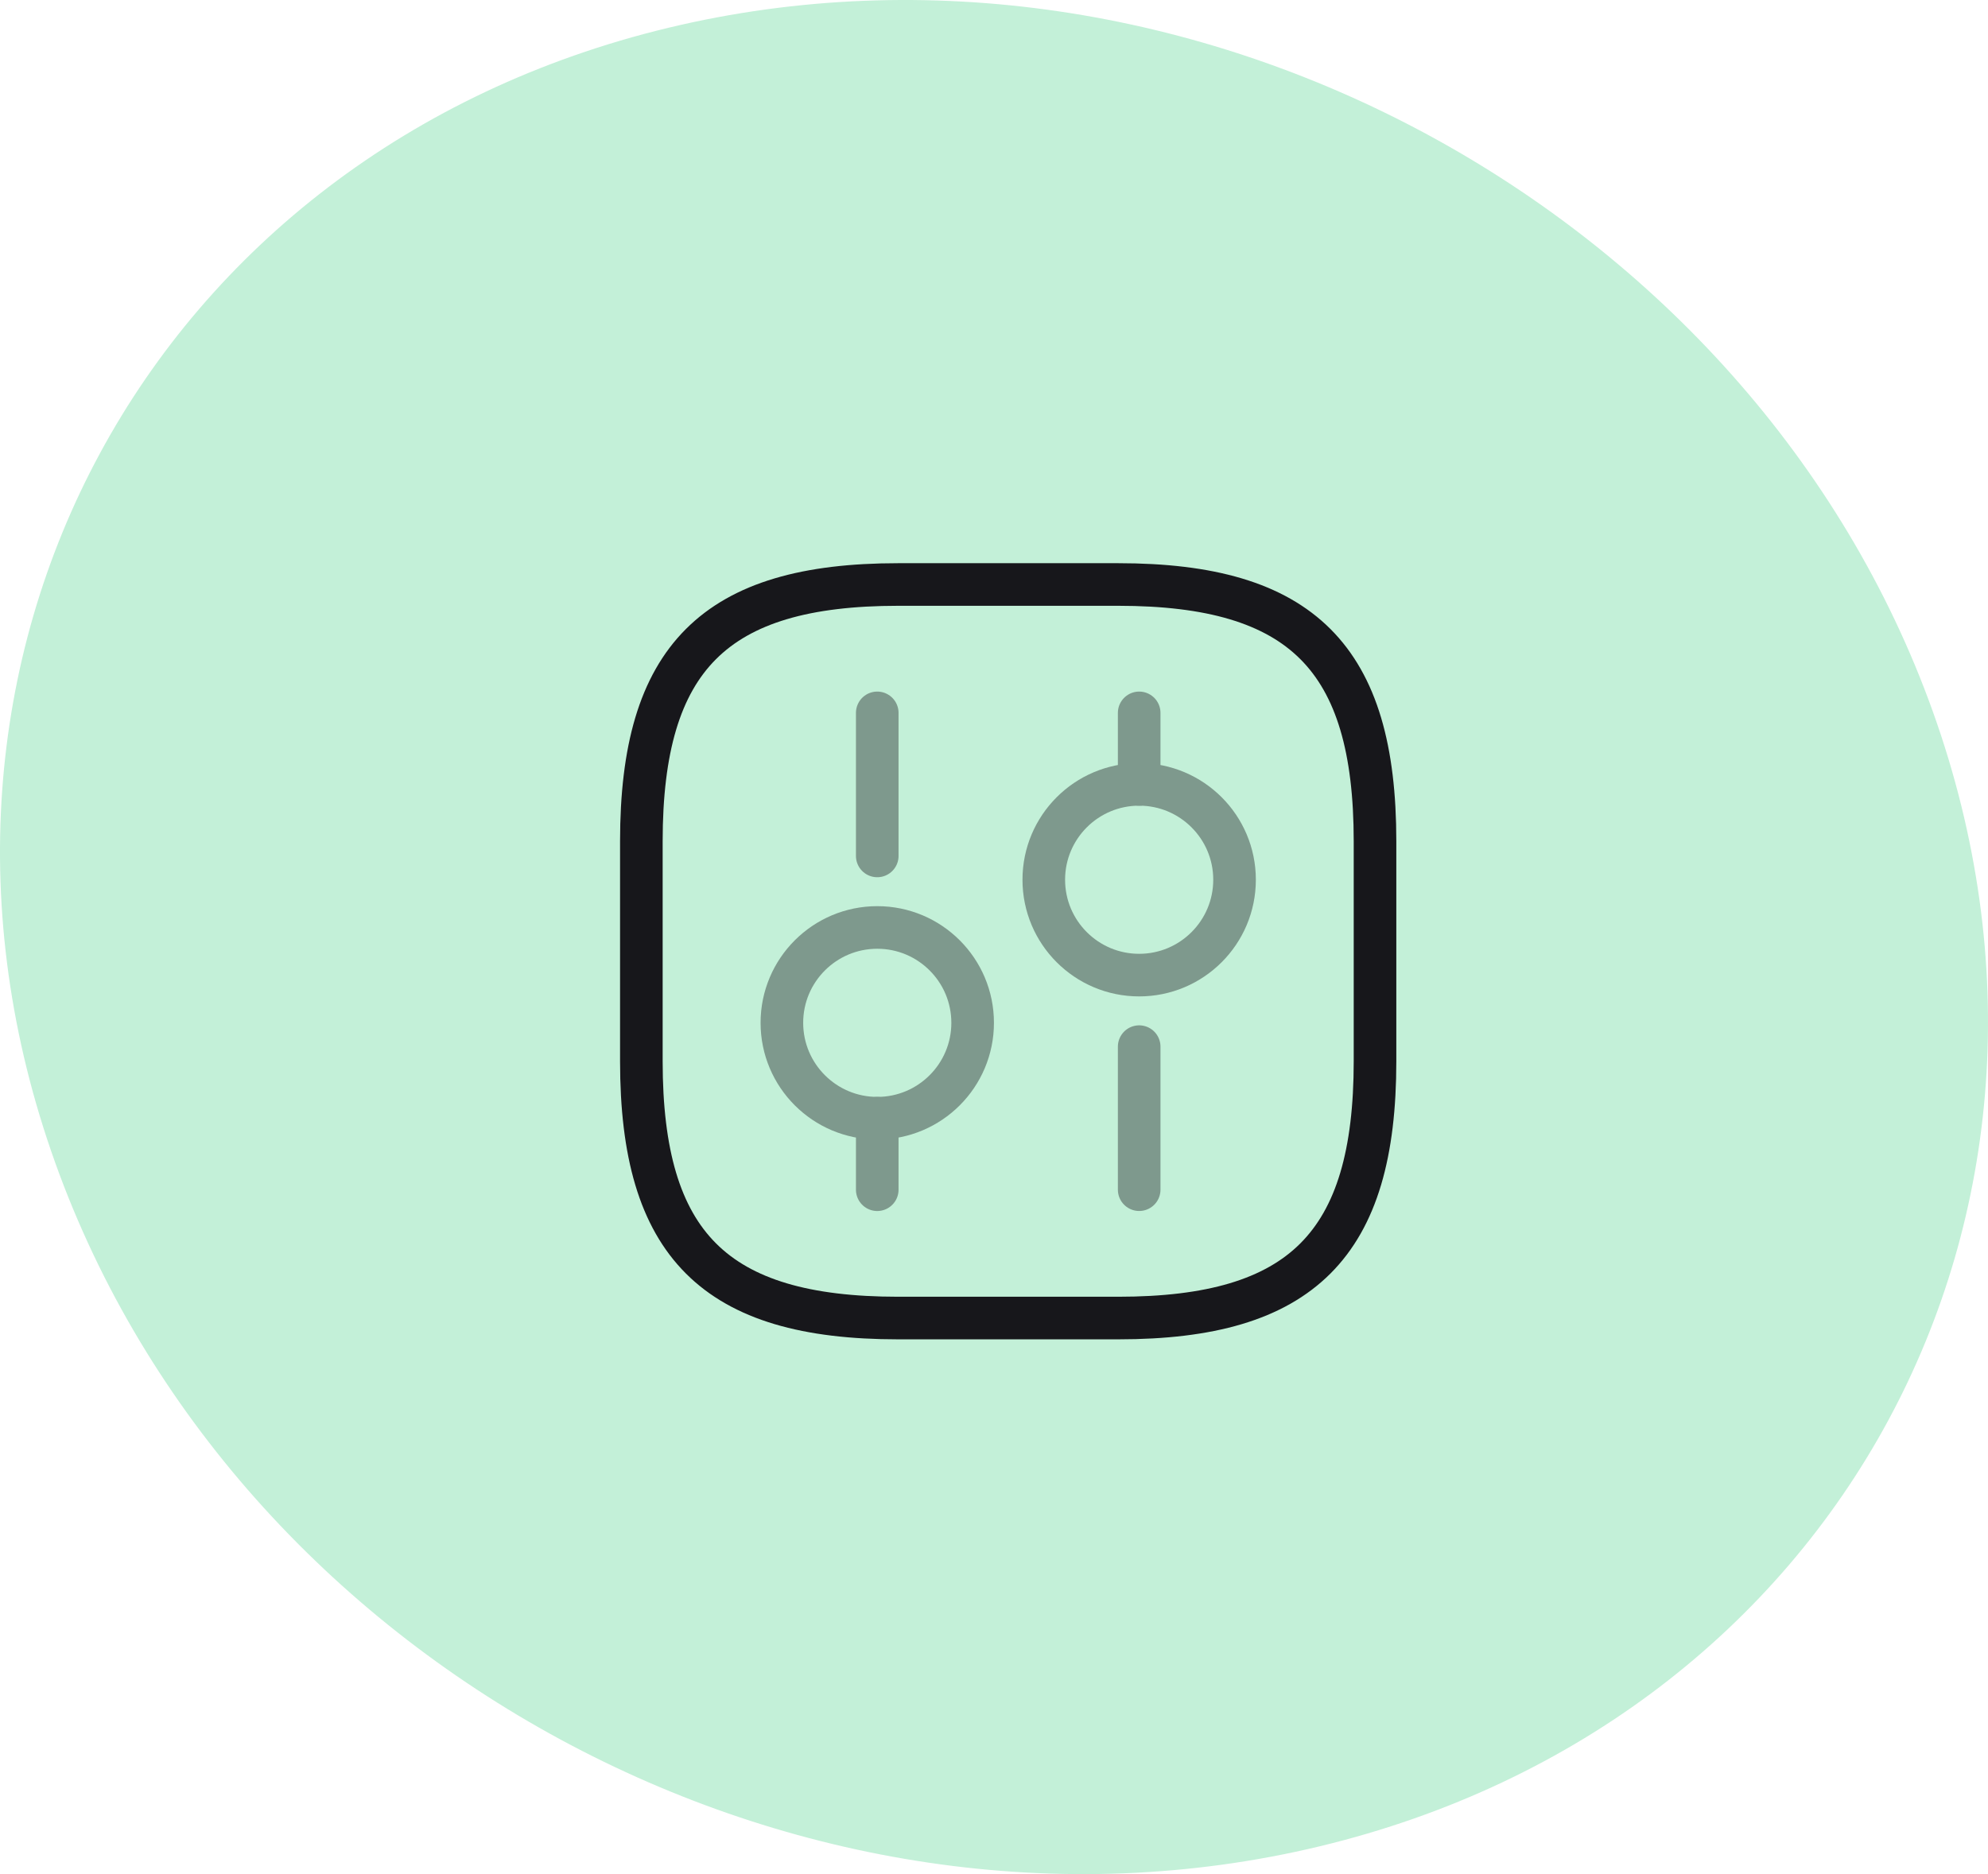
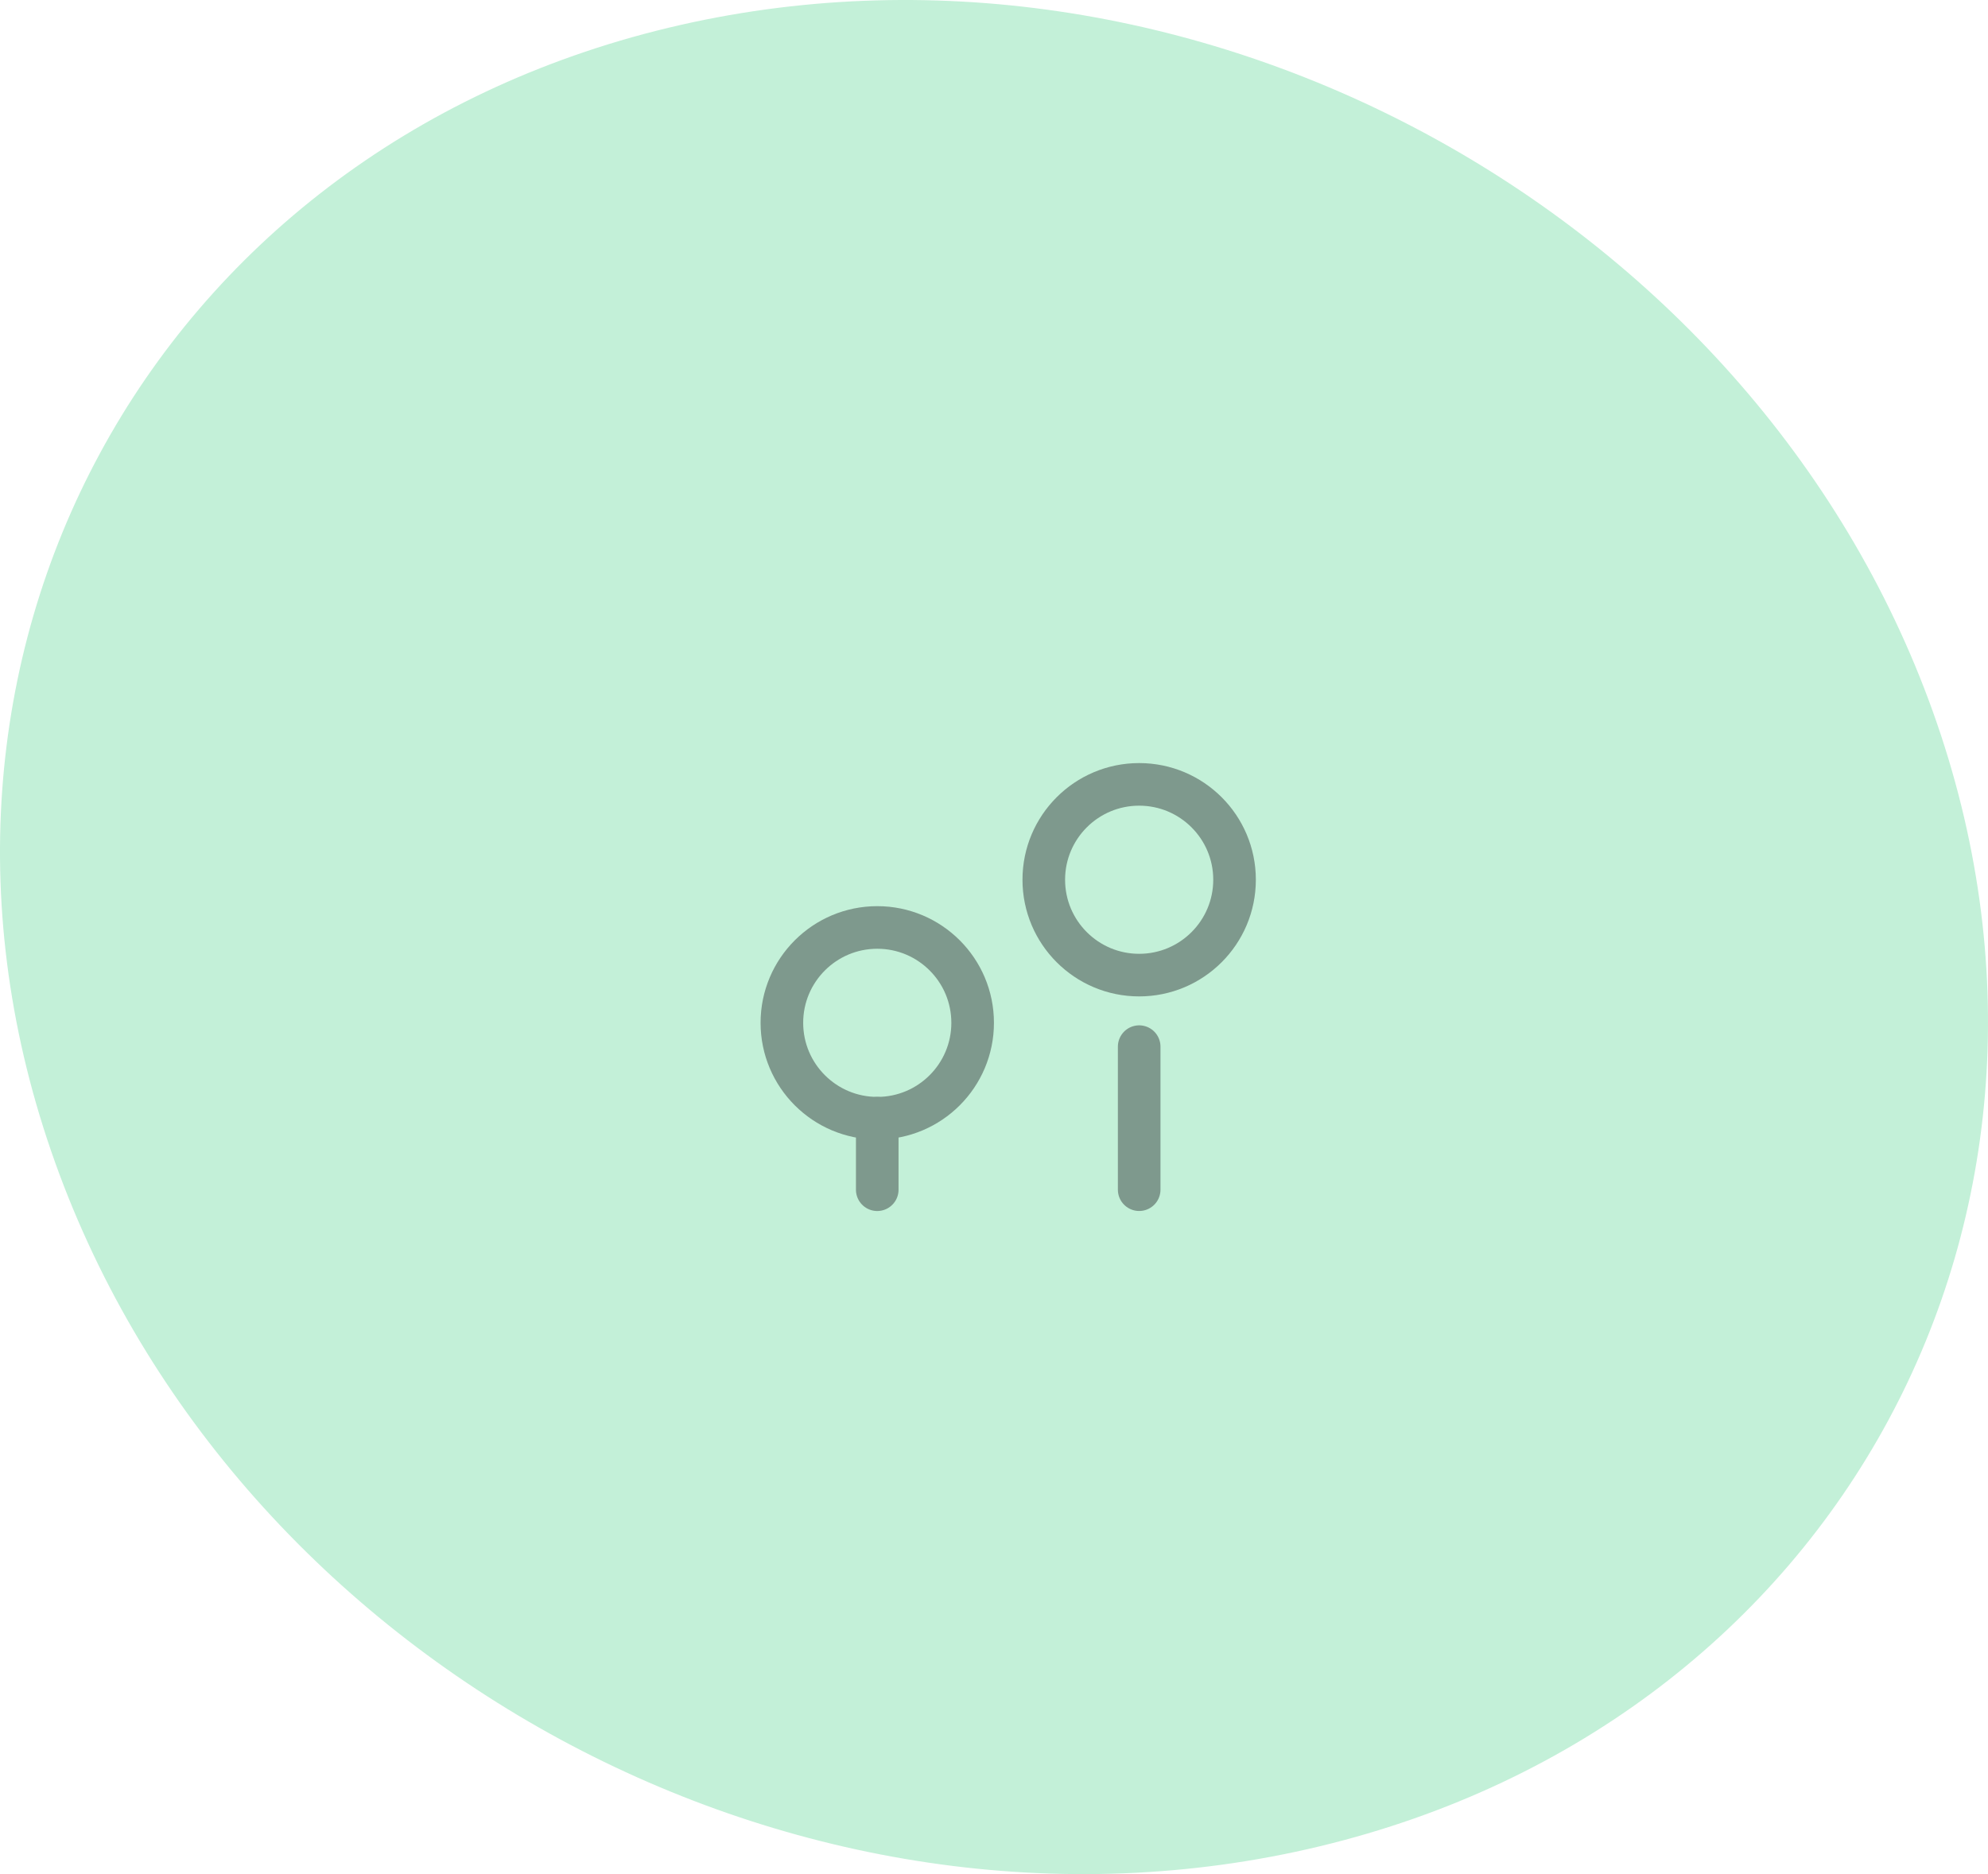
<svg xmlns="http://www.w3.org/2000/svg" width="70" height="66" viewBox="0 0 70 66" fill="none">
  <path d="M46.471 65.02C64.729 60.627 74.389 42.749 68.059 25.062C61.729 7.376 41.787 -3.413 23.529 0.98C5.271 5.373 -4.389 23.251 1.941 40.938C8.271 58.624 28.213 69.413 46.471 65.02Z" fill="#C3F0D8" />
-   <path d="M31.625 46.417H39.375C45.833 46.417 48.416 43.834 48.416 37.376V29.626C48.416 23.167 45.833 20.584 39.375 20.584H31.625C25.166 20.584 22.583 23.167 22.583 29.626V37.376C22.583 43.834 25.166 46.417 31.625 46.417Z" stroke="#17171B" stroke-width="1.5" stroke-linecap="round" stroke-linejoin="round" />
  <g opacity="0.4">
    <path d="M40.112 41.897V36.859" stroke="#17171B" stroke-width="1.5" stroke-miterlimit="10" stroke-linecap="round" stroke-linejoin="round" />
-     <path d="M40.112 27.624V25.105" stroke="#17171B" stroke-width="1.5" stroke-miterlimit="10" stroke-linecap="round" stroke-linejoin="round" />
    <path d="M40.111 34.34C41.966 34.34 43.47 32.836 43.47 30.981C43.47 29.127 41.966 27.623 40.111 27.623C38.257 27.623 36.753 29.127 36.753 30.981C36.753 32.836 38.257 34.34 40.111 34.34Z" stroke="#17171B" stroke-width="1.5" stroke-miterlimit="10" stroke-linecap="round" stroke-linejoin="round" />
    <path d="M30.889 41.898V39.379" stroke="#17171B" stroke-width="1.5" stroke-miterlimit="10" stroke-linecap="round" stroke-linejoin="round" />
-     <path d="M30.889 30.143V25.105" stroke="#17171B" stroke-width="1.5" stroke-miterlimit="10" stroke-linecap="round" stroke-linejoin="round" />
    <path d="M30.89 39.379C32.744 39.379 34.248 37.875 34.248 36.02C34.248 34.166 32.744 32.662 30.89 32.662C29.035 32.662 27.531 34.166 27.531 36.02C27.531 37.875 29.035 39.379 30.89 39.379Z" stroke="#17171B" stroke-width="1.5" stroke-miterlimit="10" stroke-linecap="round" stroke-linejoin="round" />
  </g>
</svg>